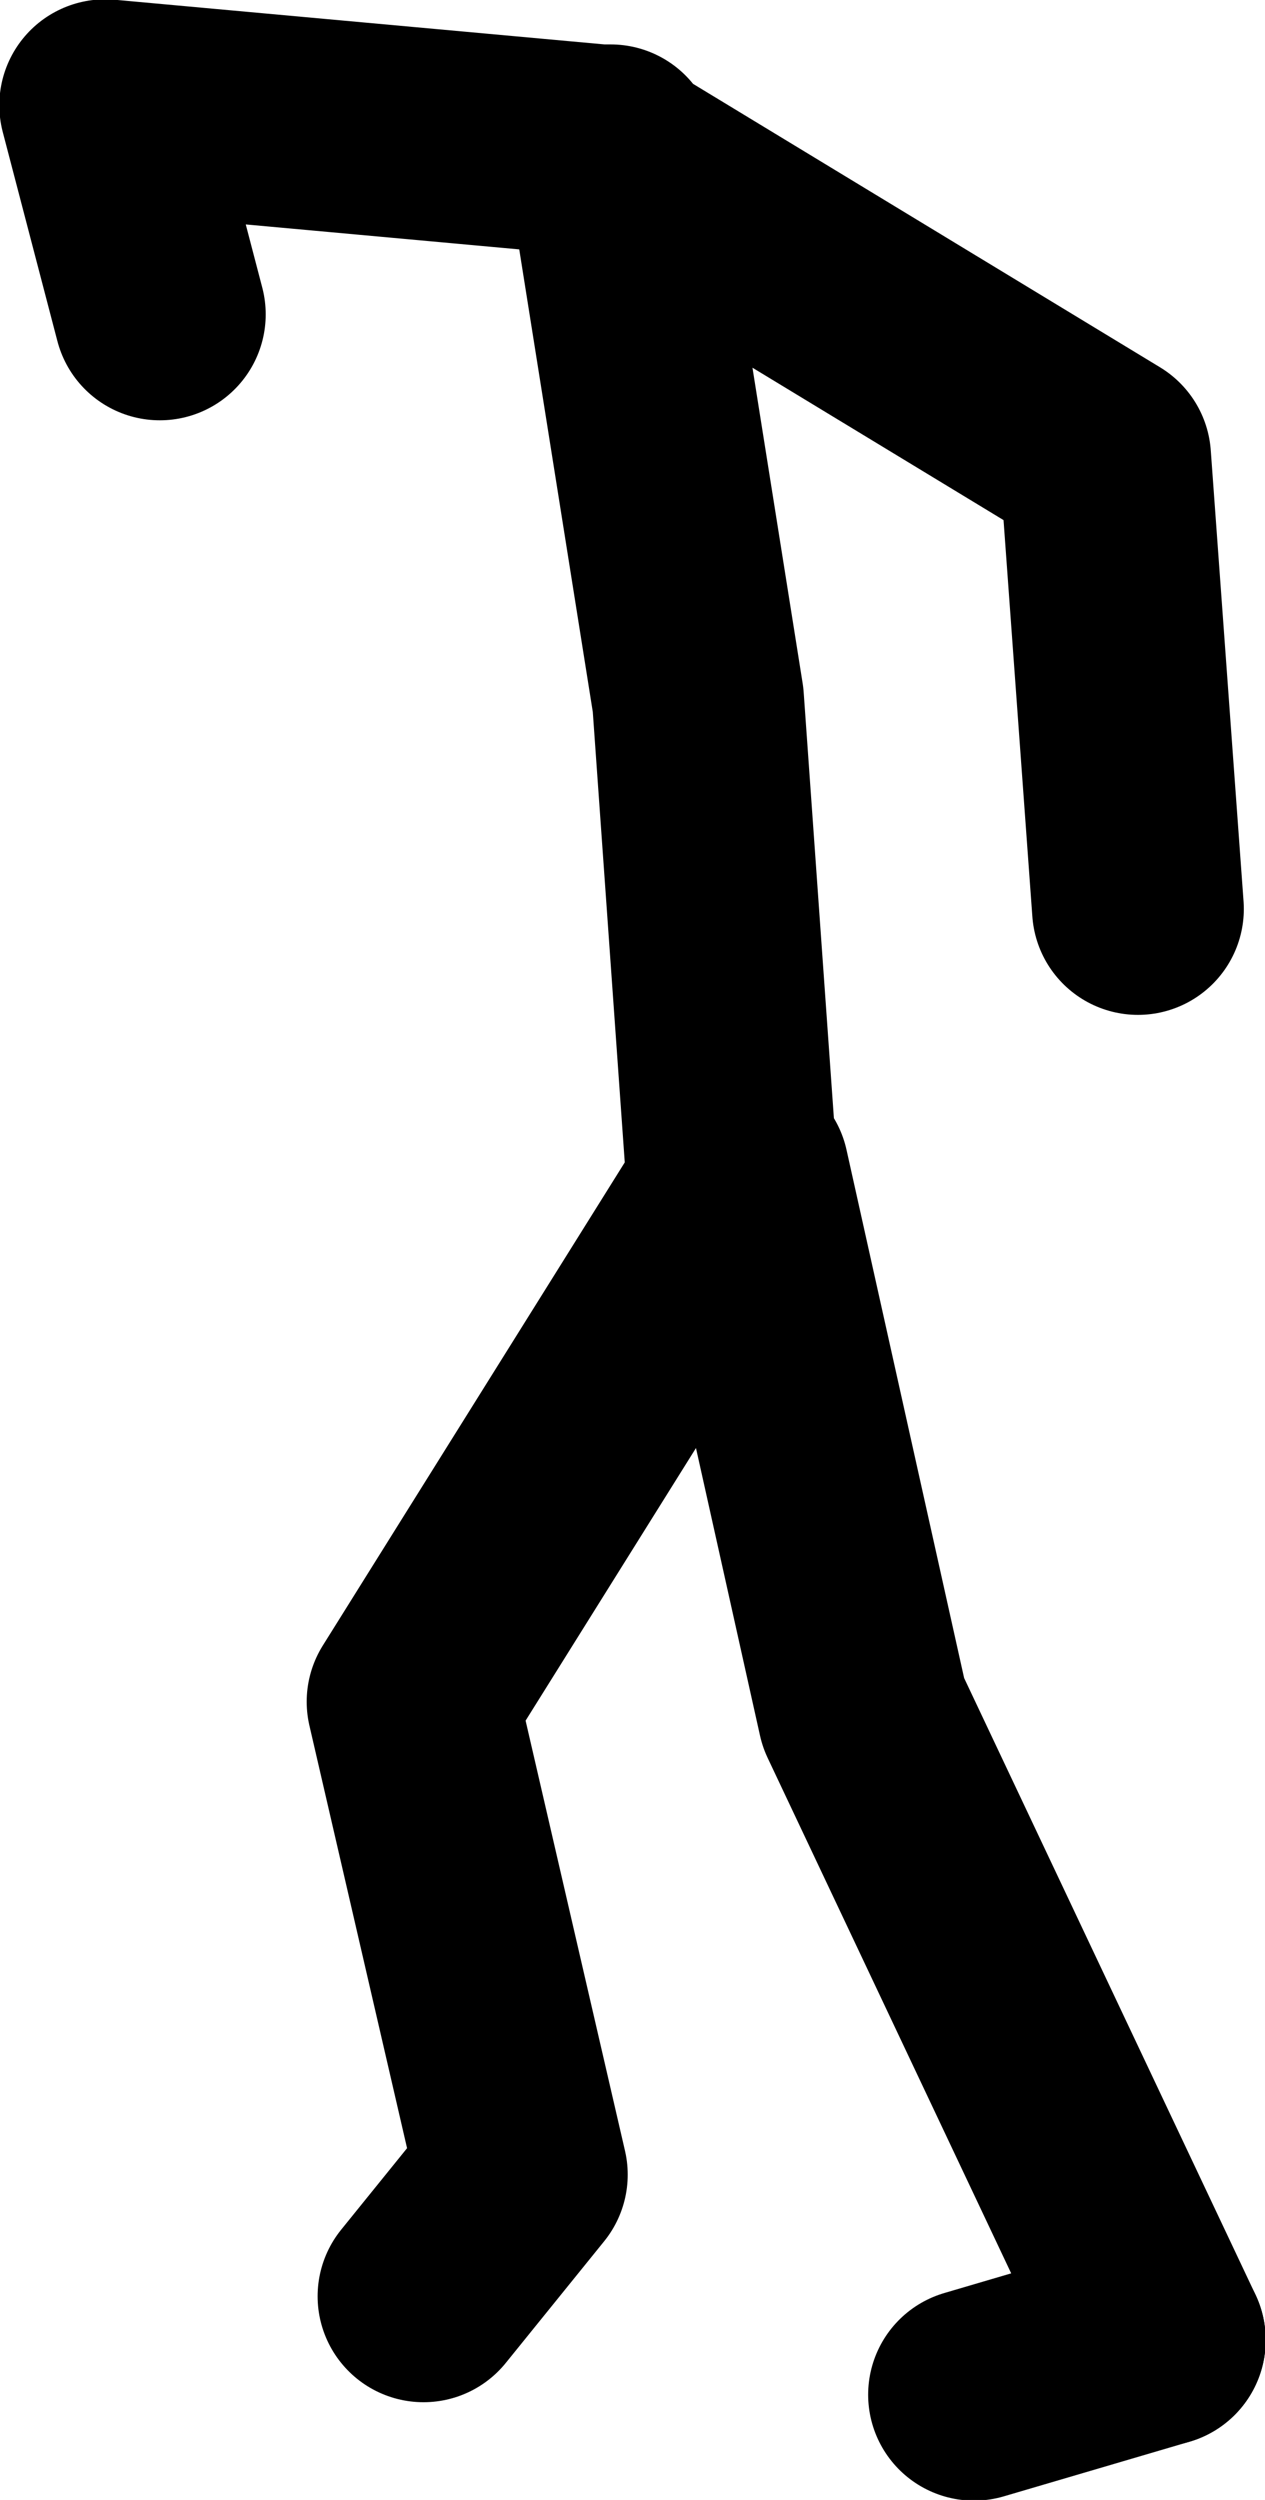
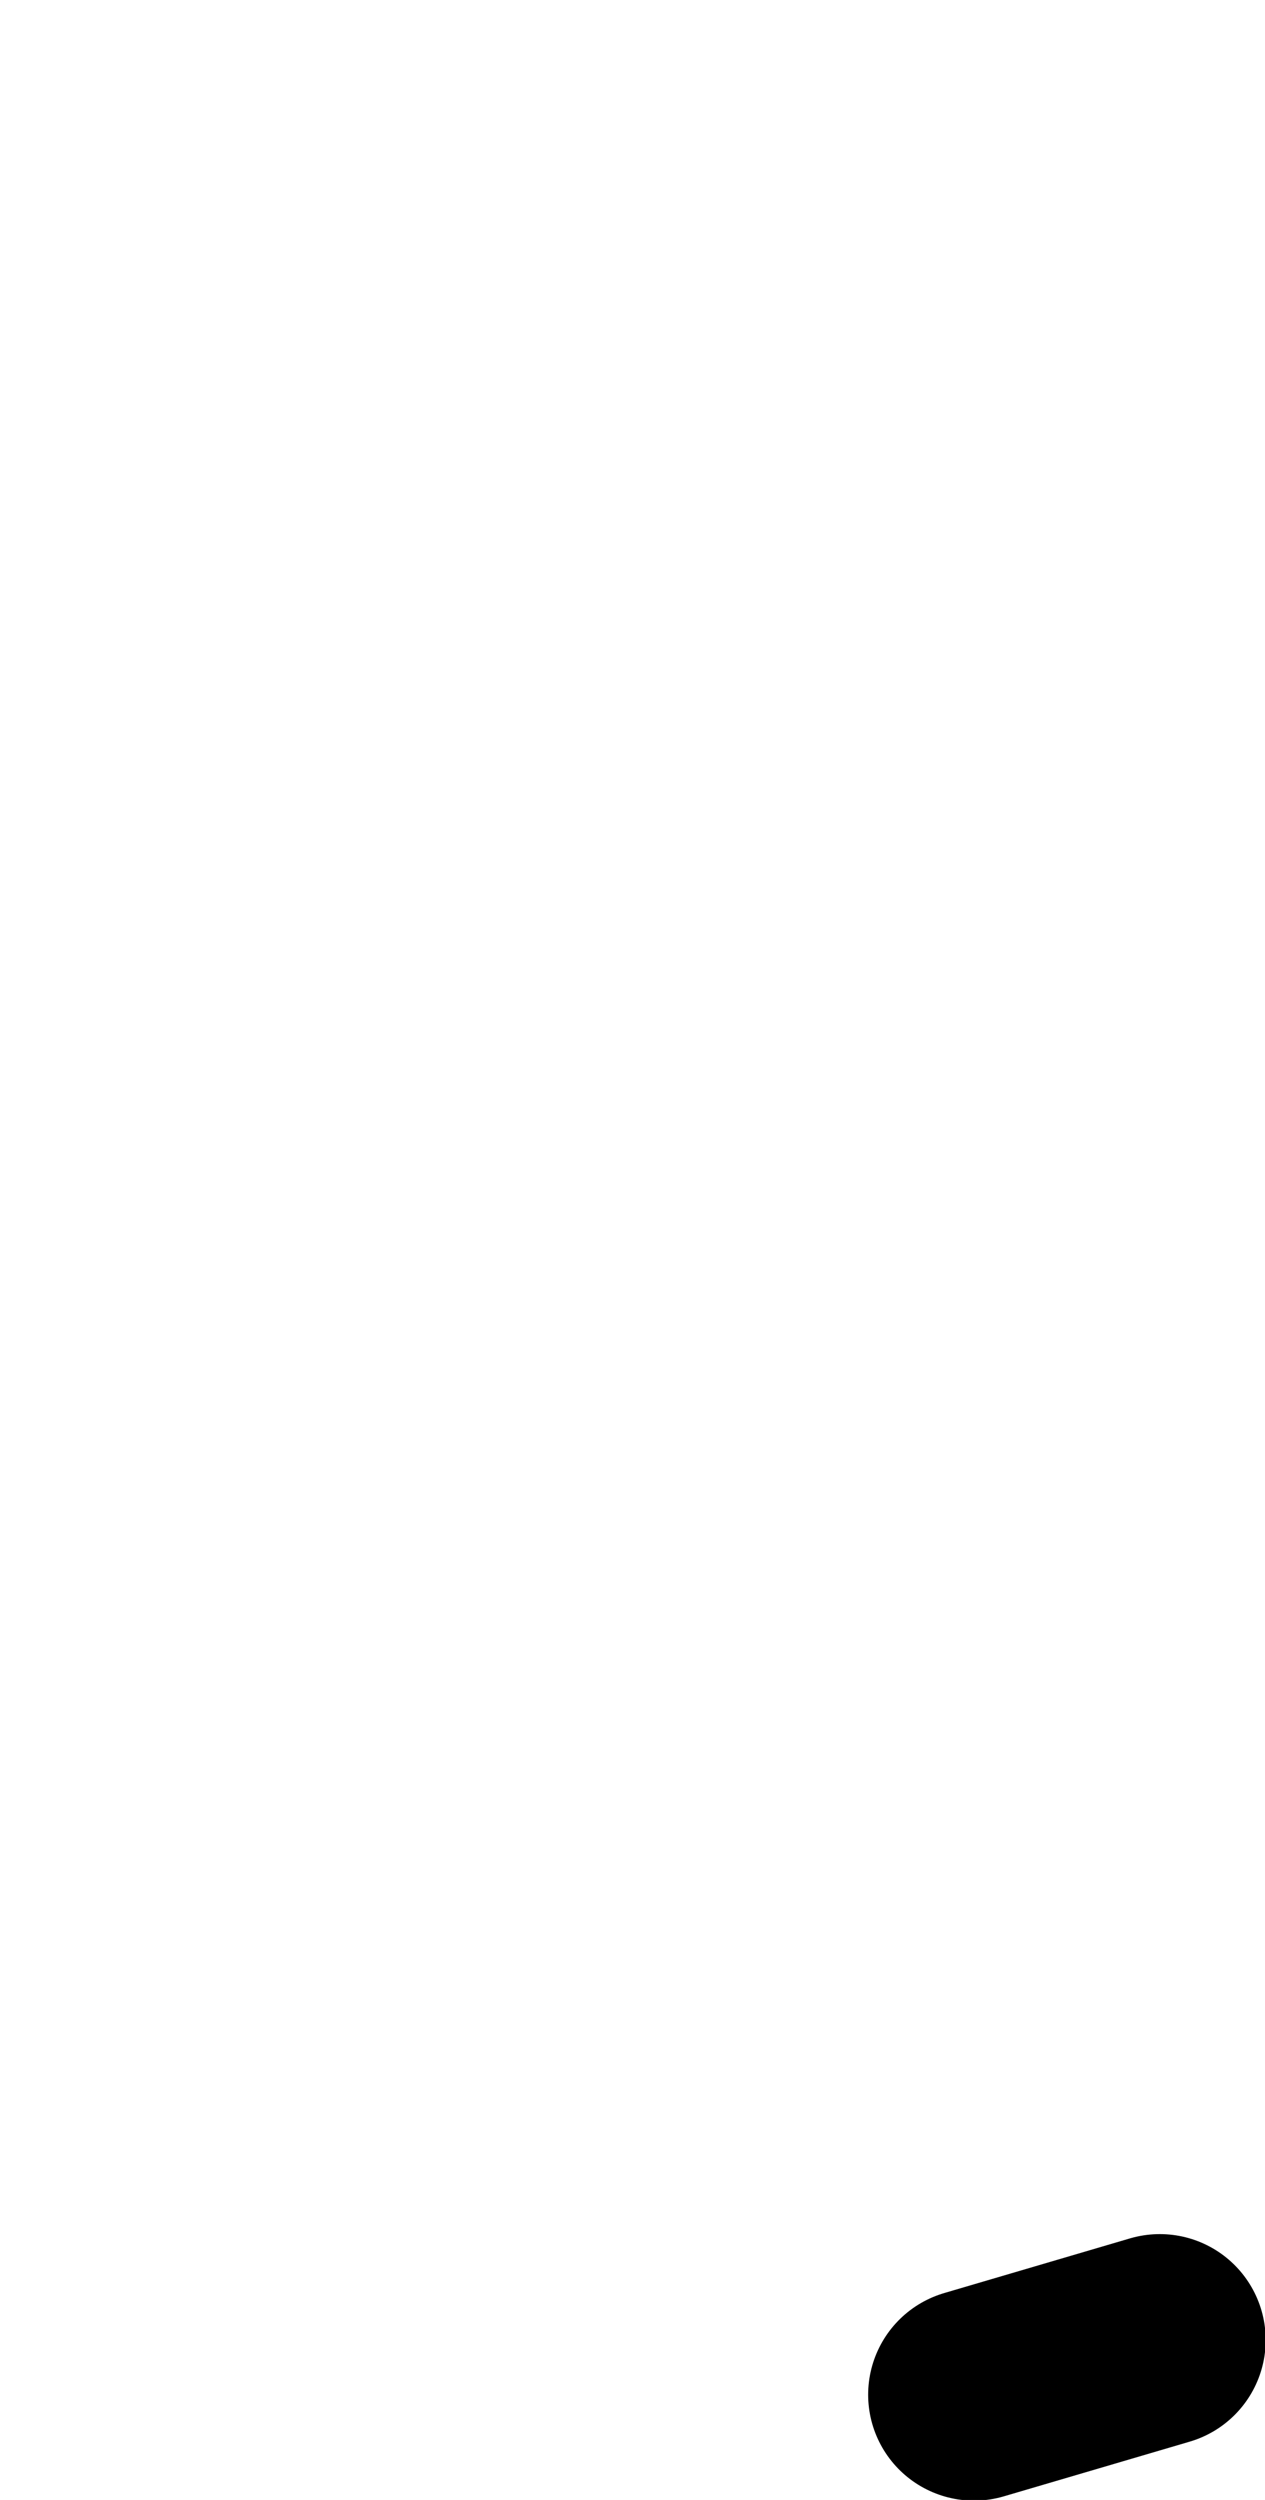
<svg xmlns="http://www.w3.org/2000/svg" height="91.45px" width="46.3px">
  <g transform="matrix(1.0, 0.0, 0.0, 1.0, 60.6, 38.55)">
-     <path d="M-33.85 3.95 L-35.05 -12.95 -38.2 -32.75 -38.65 -33.05 -56.75 -34.7 -54.75 -27.05 M-18.95 -5.3 L-20.15 -21.8 -38.2 -32.75 -38.25 -33.05 -38.65 -33.05 M-18.15 47.05 L-29.0 24.1 -33.4 4.35 -45.5 23.7 -41.5 41.0 -45.1 45.45" fill="none" stroke="#000000" stroke-linecap="round" stroke-linejoin="round" stroke-width="7.75" />
    <path d="M-24.95 49.05 L-18.15 47.05" fill="none" stroke="#000000" stroke-linecap="round" stroke-linejoin="round" stroke-width="7.75" />
  </g>
</svg>